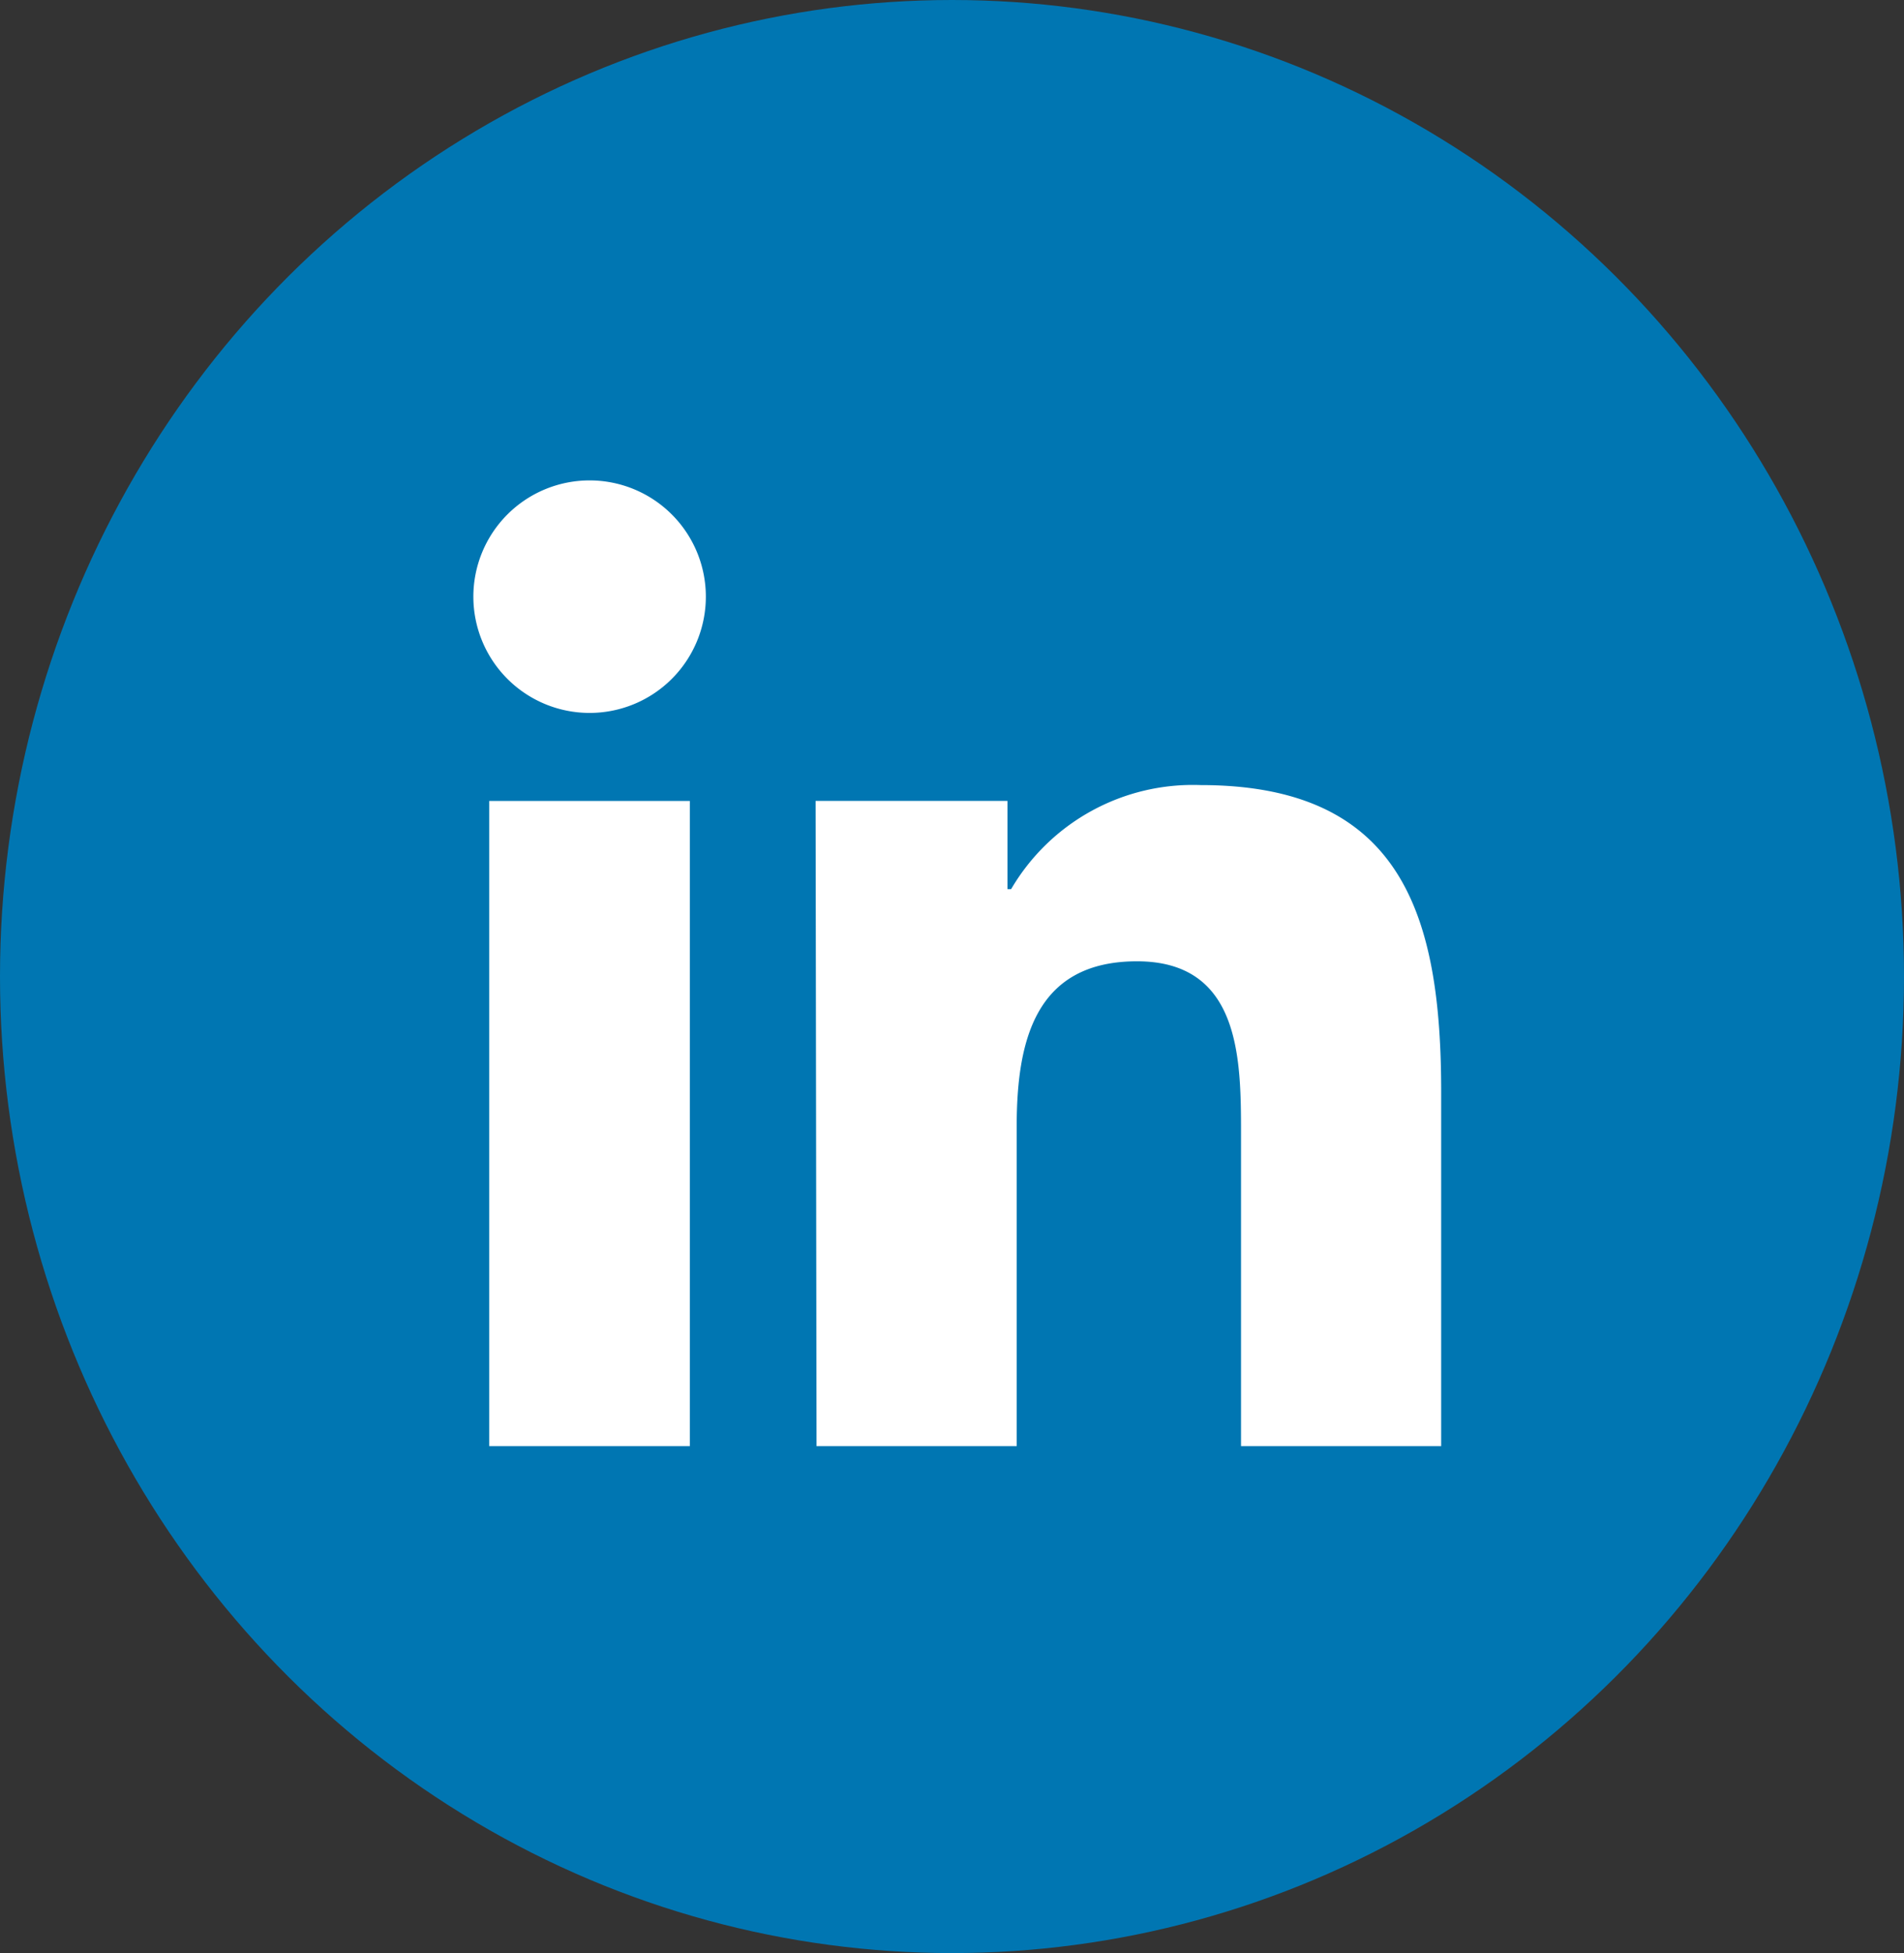
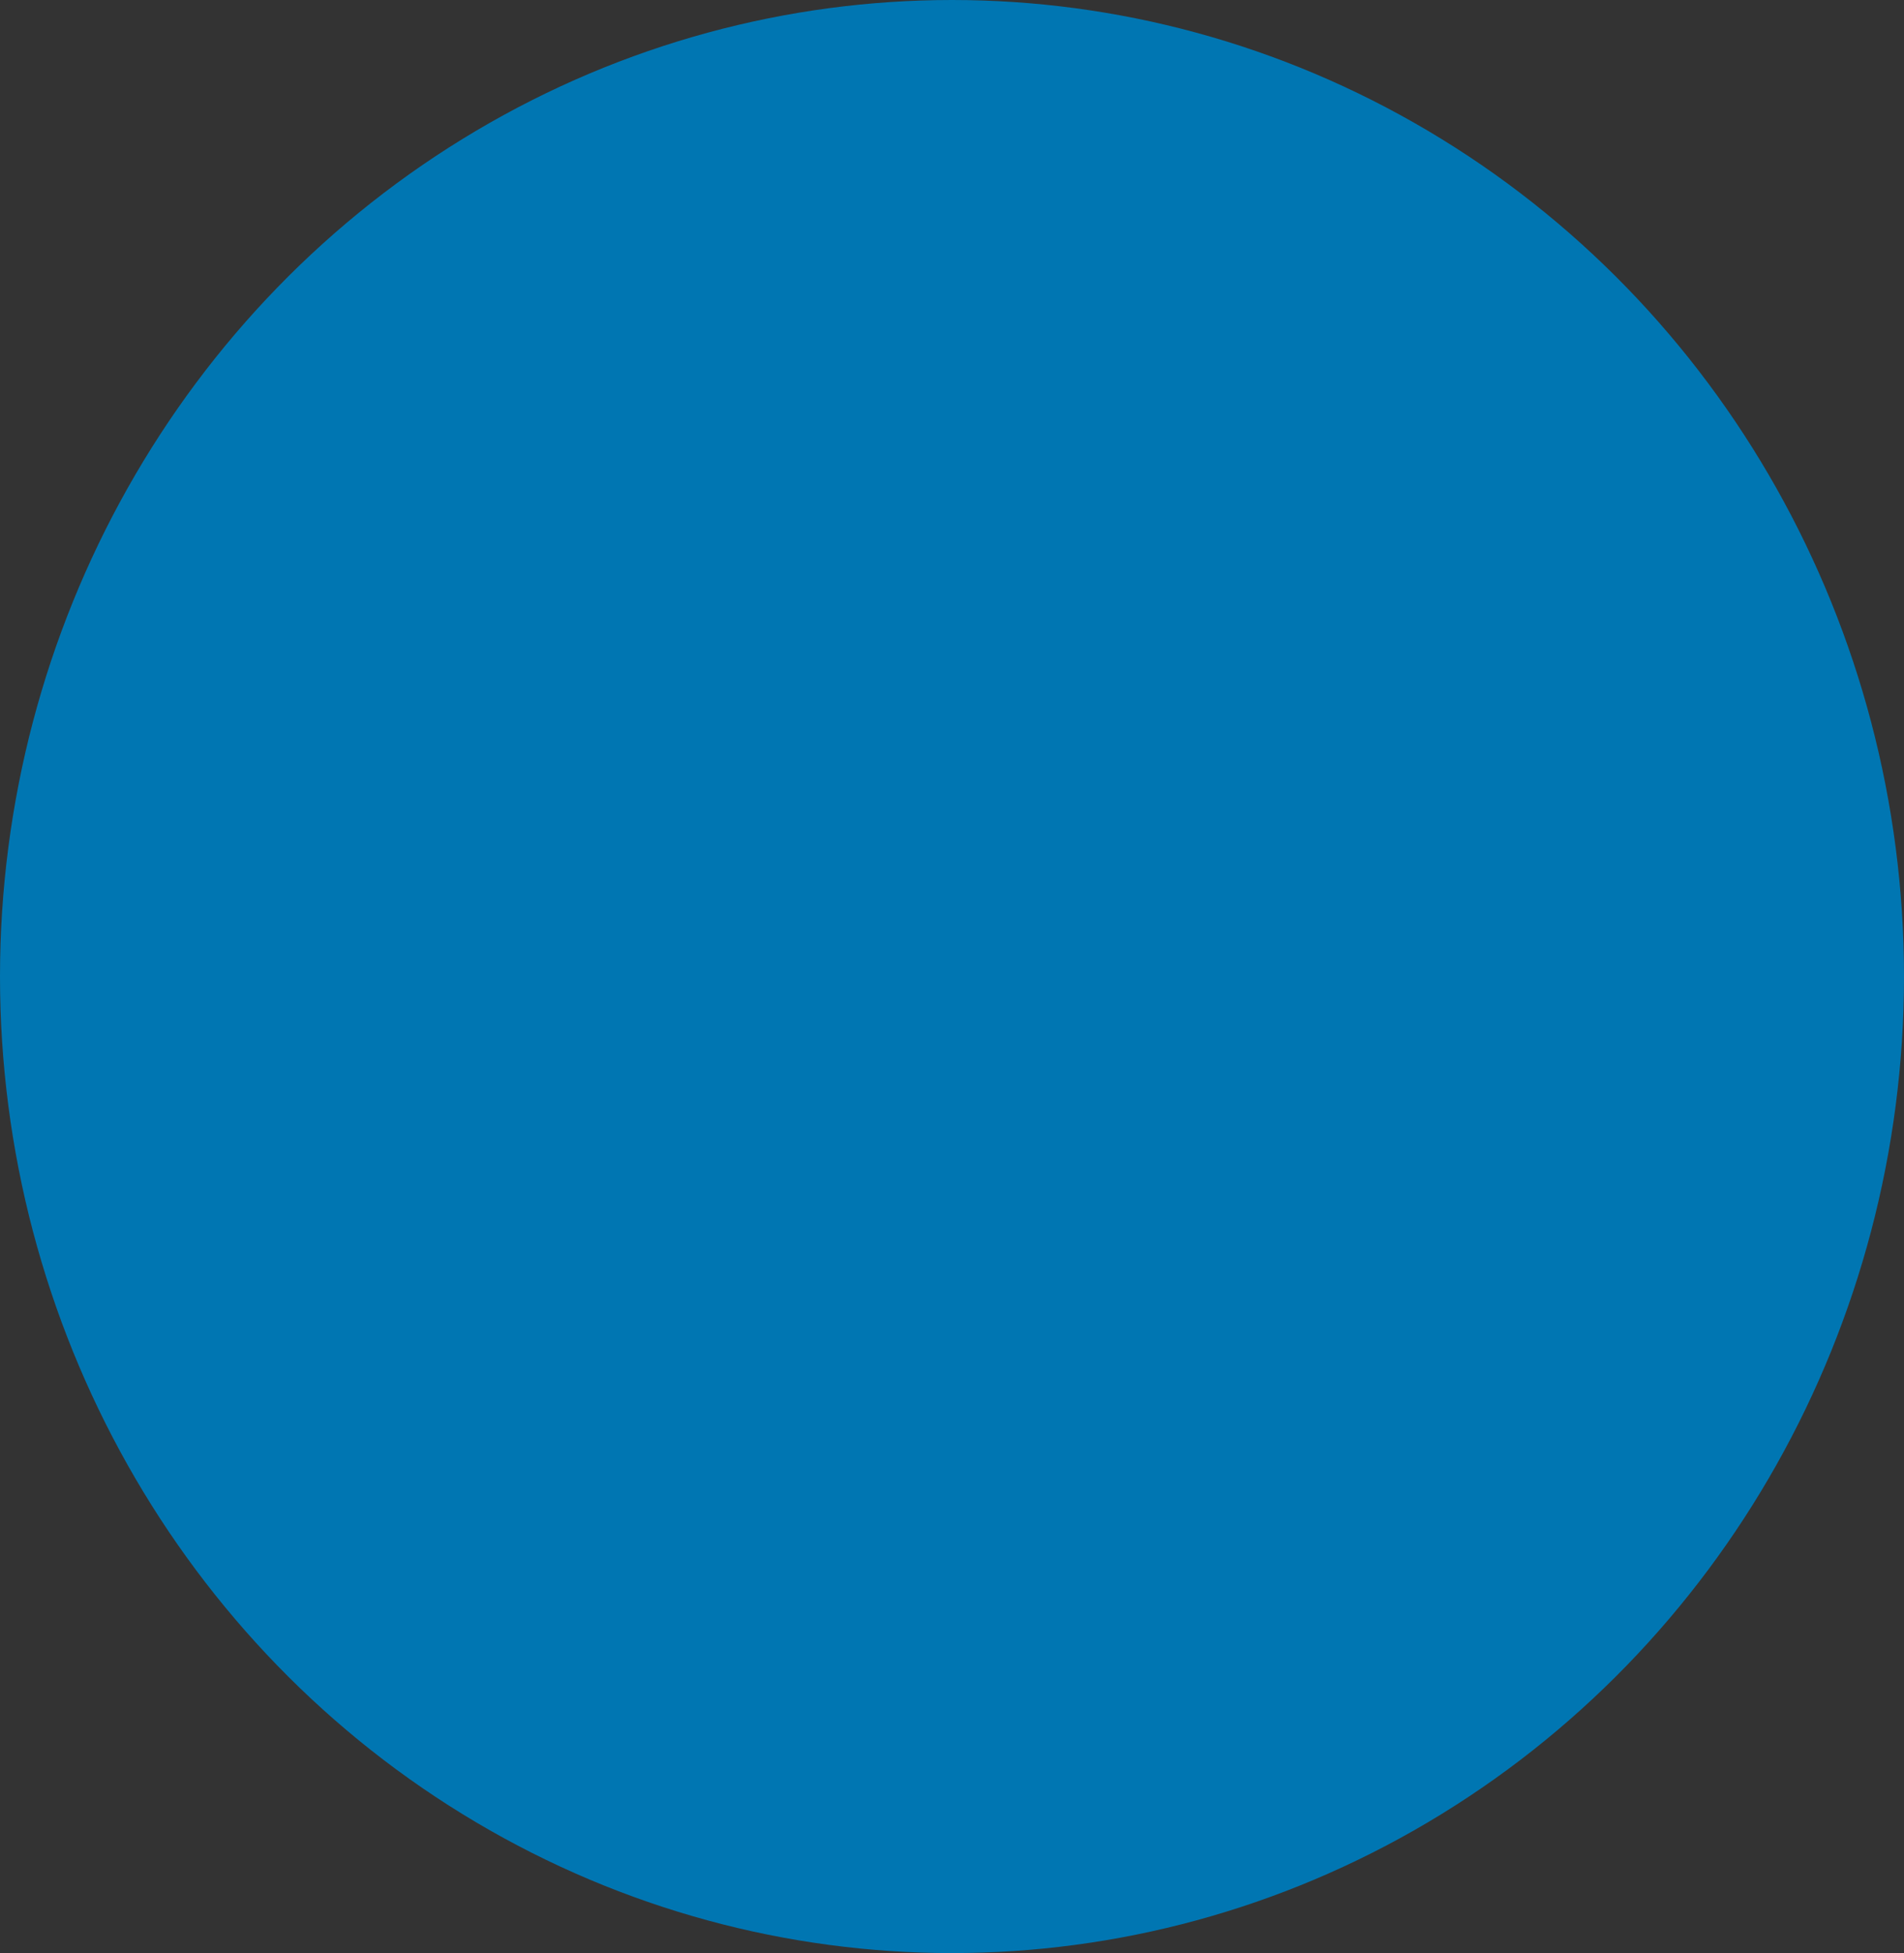
<svg xmlns="http://www.w3.org/2000/svg" width="39" height="40" viewBox="0 0 39 40">
  <rect x="0" y="0" width="39" height="40" fill="#333333" stroke="none" />
  <g id="Grupo_19737" data-name="Grupo 19737" transform="translate(-0.118)">
    <ellipse id="Elipse_42" data-name="Elipse 42" cx="19.5" cy="20" rx="19.5" ry="20" transform="translate(0.118)" fill="#0076b2" />
    <g id="Grupo_19736" data-name="Grupo 19736" transform="translate(9.814 9.839)">
-       <path id="Trazado_17291" data-name="Trazado 17291" d="M123.855,130.155h4.109v13.213h-4.109Zm2.056-6.565a2.381,2.381,0,1,1-2.381,2.381,2.381,2.381,0,0,1,2.381-2.381h0" transform="translate(-123.53 -123.59)" fill="#fff" />
-       <path id="Trazado_17292" data-name="Trazado 17292" d="M140.37,138.9H144.3v1.807h.075a4.313,4.313,0,0,1,3.884-2.131c4.163,0,4.925,2.735,4.925,6.29v7.248h-4.1V145.69c0-1.532-.025-3.505-2.131-3.505s-2.464,1.665-2.464,3.393v6.536h-4.1Z" transform="translate(-133.36 -132.336)" fill="#fff" />
-     </g>
+       </g>
  </g>
</svg>